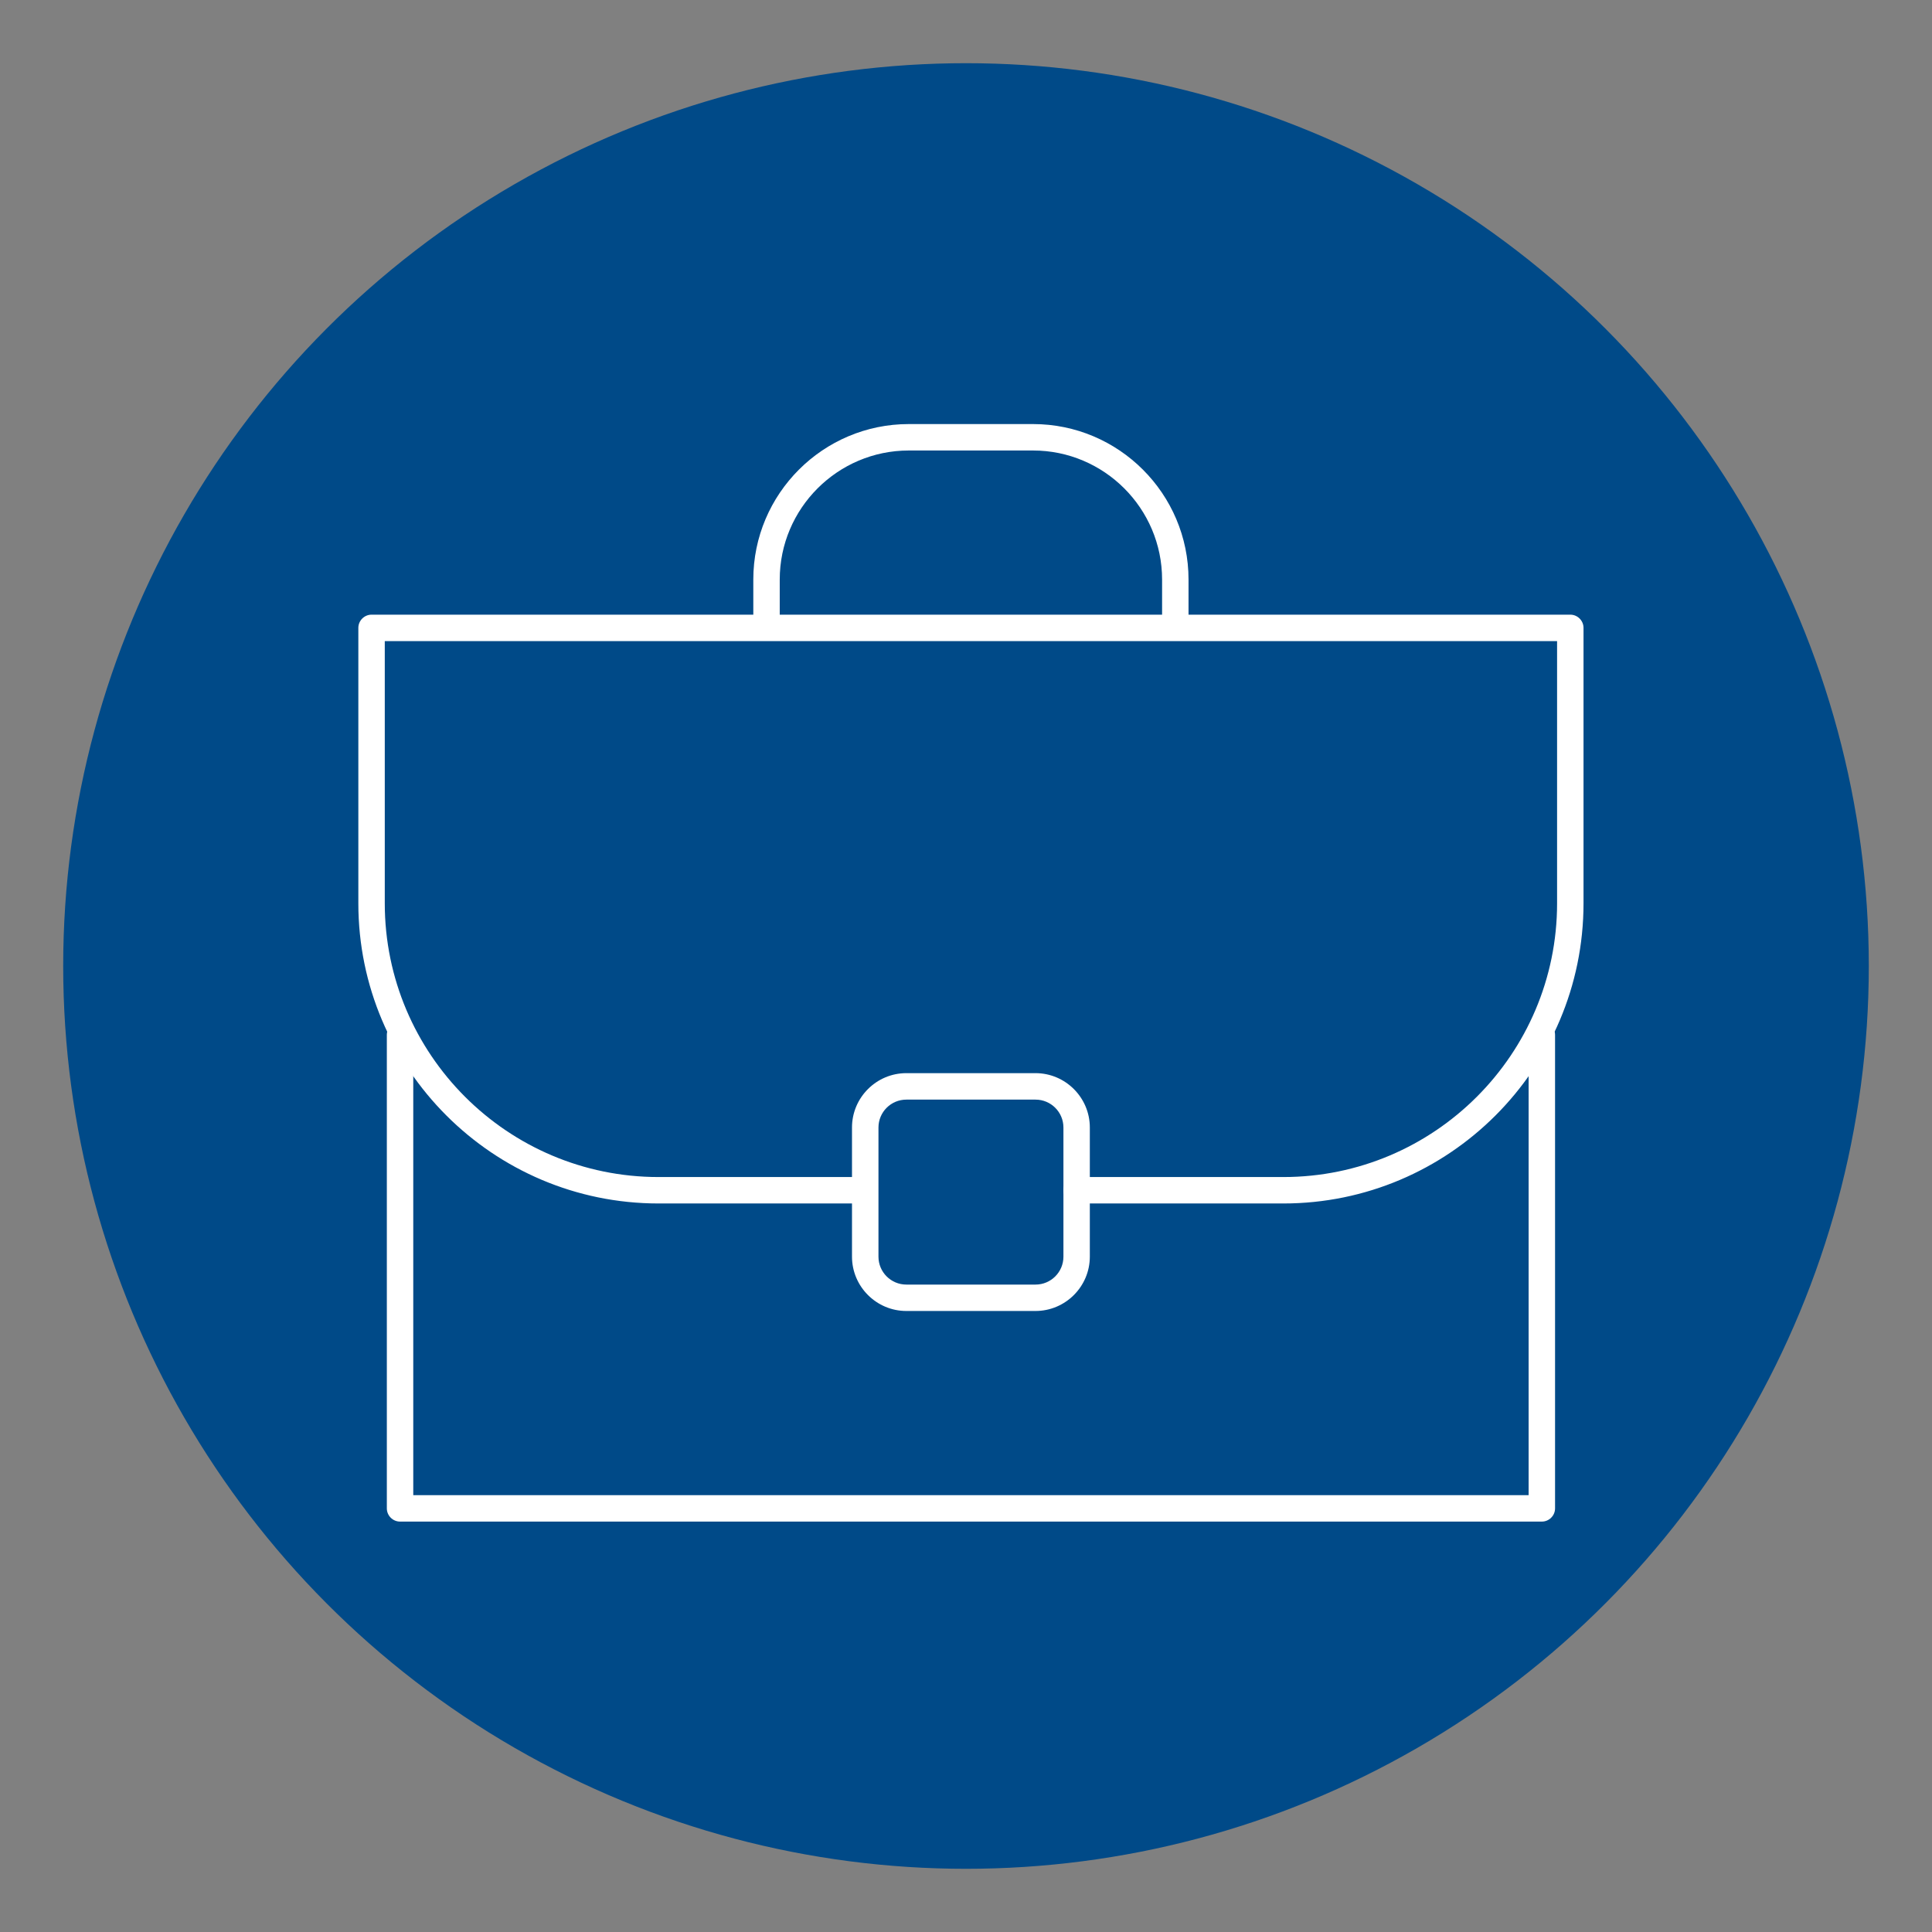
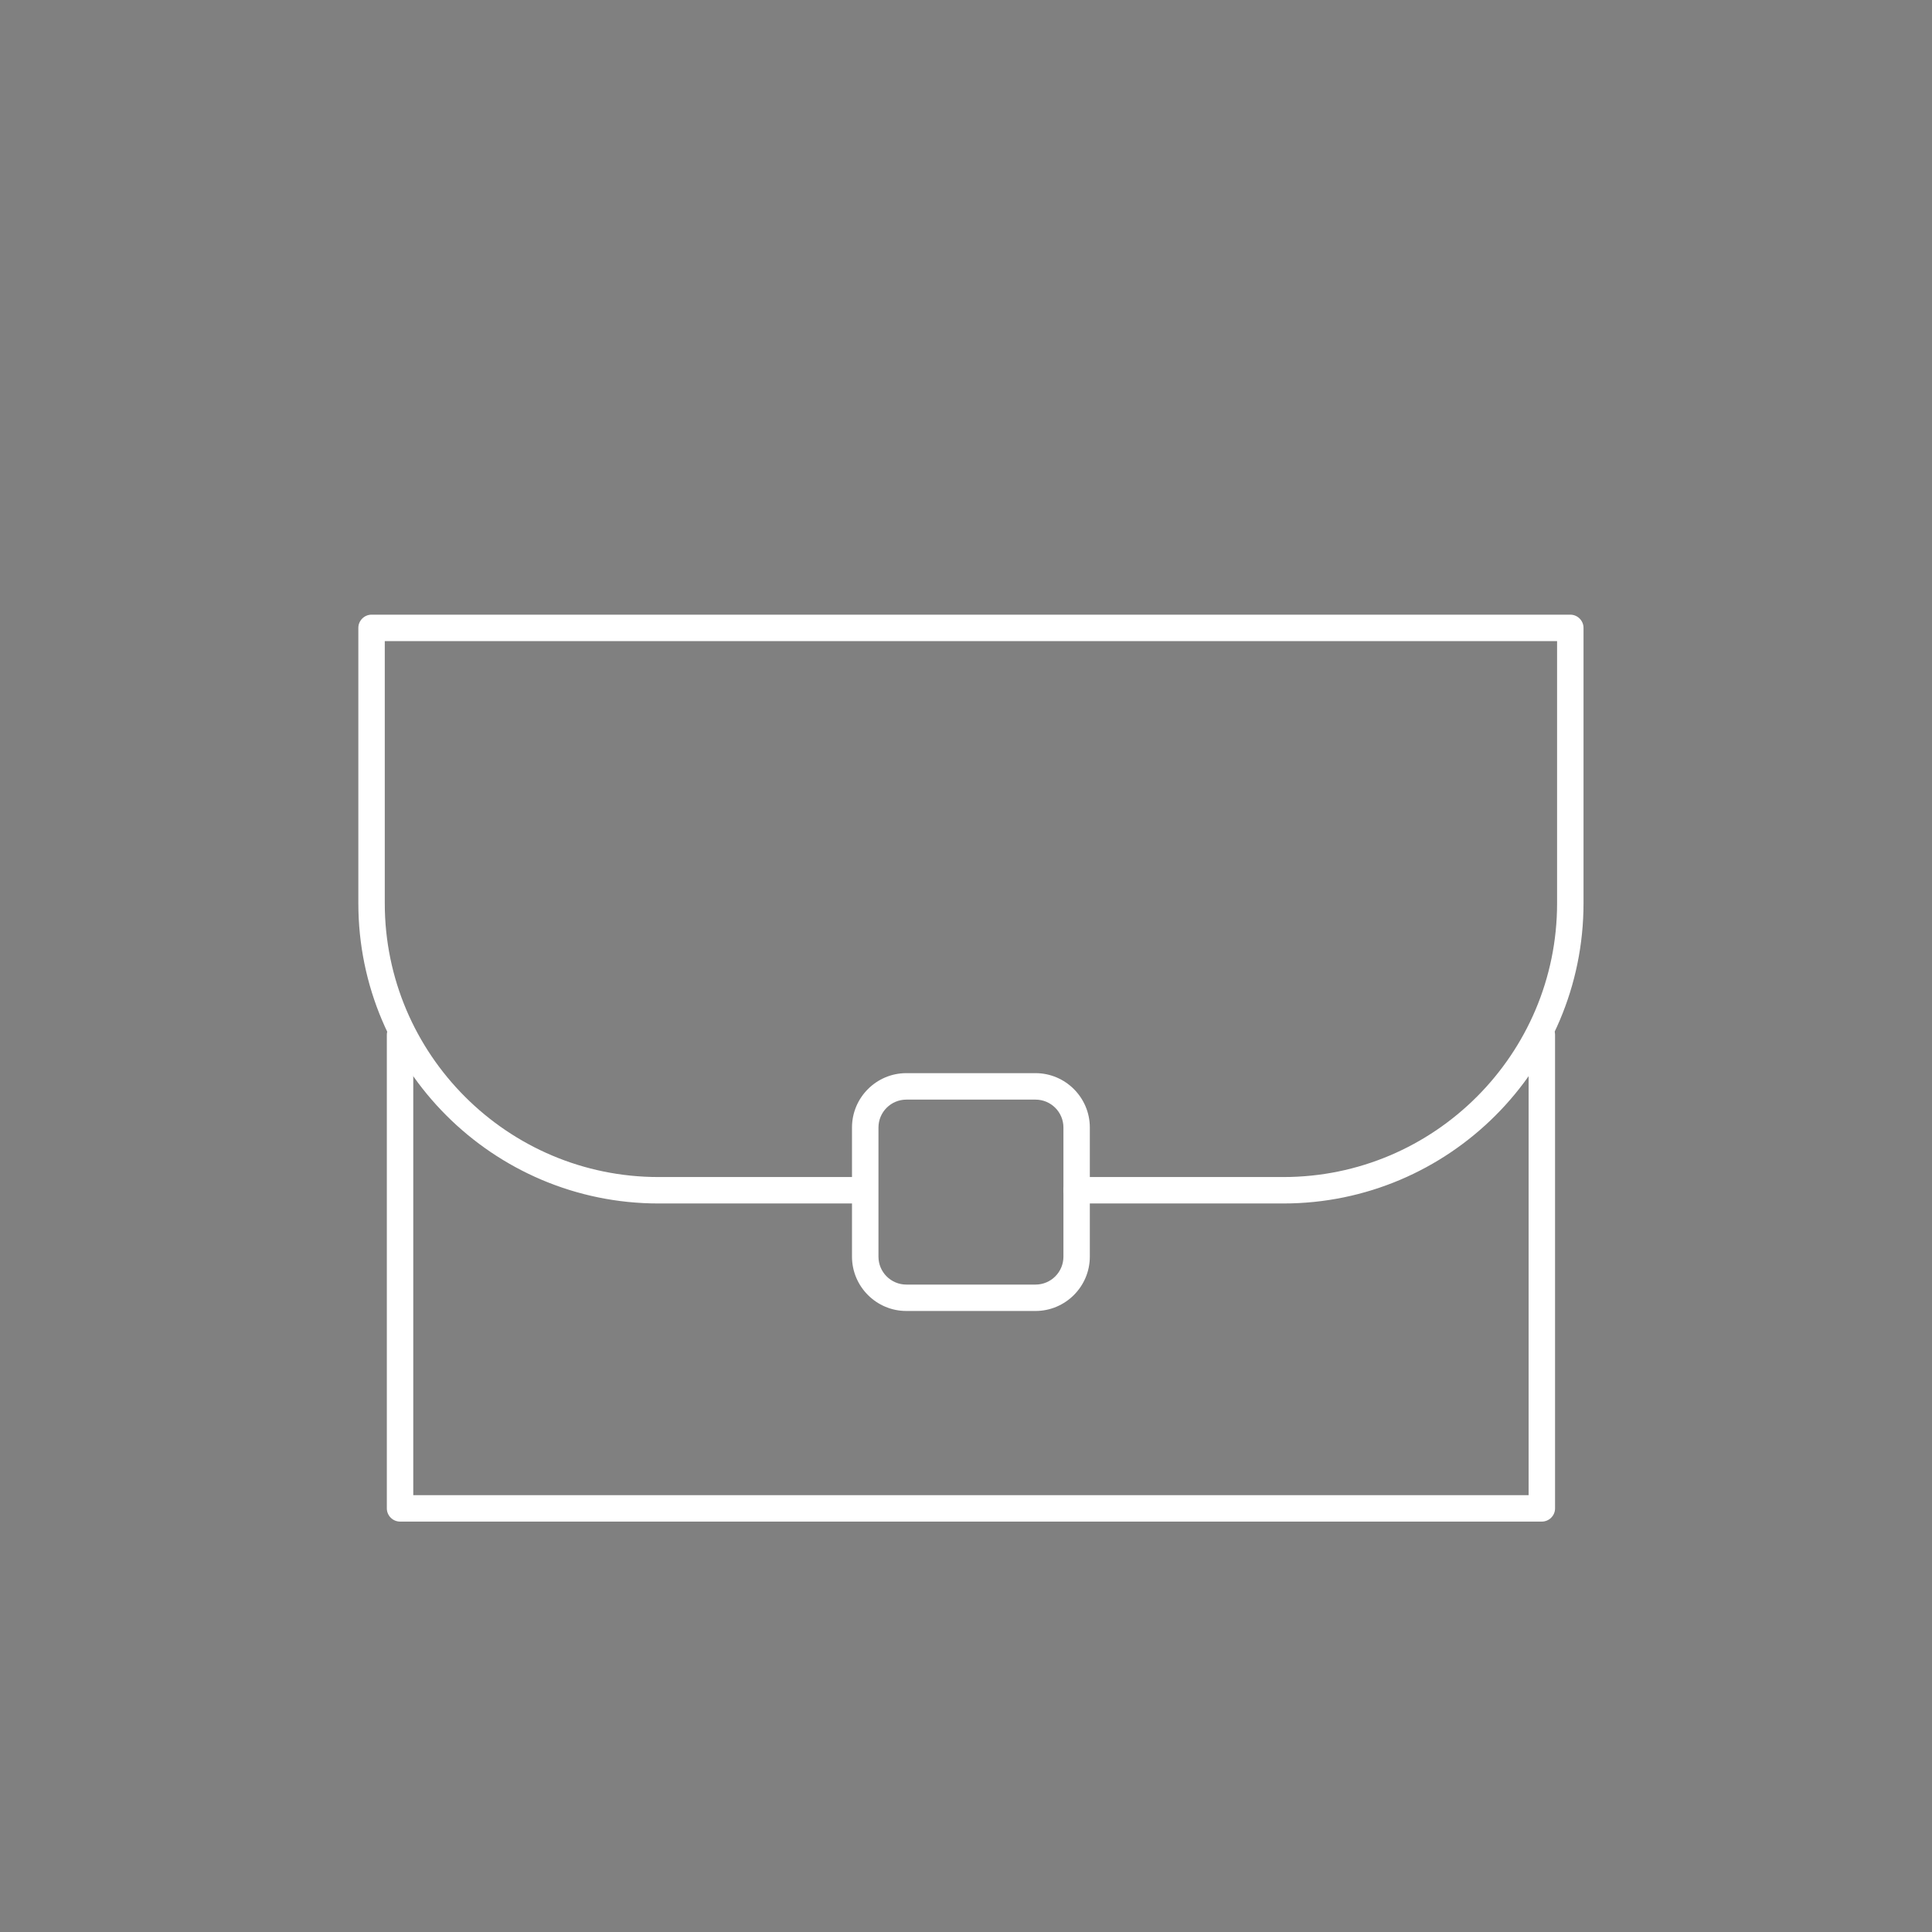
<svg xmlns="http://www.w3.org/2000/svg" id="Layer_1" data-name="Layer 1" viewBox="0 0 535 535">
  <rect x="0" y="0" width="535" height="535" fill="#808080" stroke="none" />
  <defs>
    <style>
      .cls-1 {
        fill: none;
      }

      .cls-2 {
        fill: #fff;
      }

      .cls-3 {
        opacity: .5;
      }

      .cls-4 {
        fill: #004a88;
      }
    </style>
  </defs>
-   <circle class="cls-4" cx="267.5" cy="267.5" r="250" />
  <g id="Briefcase">
    <g id="green">
      <g id="icon-documents-holder-green">
        <path class="cls-2" d="M355.38,333.26h-57.25c-2.01,0-3.66-1.65-3.66-3.66s1.65-3.66,3.66-3.66h57.25c41.8,0,75.8-34,75.8-75.8v-72.61H106.55v72.61c0,41.8,34,75.8,75.8,75.8h55.9c2.01,0,3.66,1.65,3.66,3.66s-1.65,3.66-3.66,3.66h-55.9c-45.84,0-83.12-37.29-83.12-83.12v-76.27c0-2.01,1.65-3.66,3.66-3.66h331.95c2.01,0,3.66,1.65,3.66,3.66v76.27c0,45.84-37.29,83.12-83.12,83.12Z" />
        <path class="cls-2" d="M426.95,421.35H110.78c-2.01,0-3.66-1.65-3.66-3.66v-131.11c0-2.01,1.65-3.66,3.66-3.66s3.66,1.65,3.66,3.66v127.45h308.86v-127.45c0-2.01,1.65-3.66,3.66-3.66s3.66,1.65,3.66,3.66v131.11c0,2.01-1.65,3.66-3.66,3.66h-.02Z" />
        <path class="cls-2" d="M286.74,363.03h-35.76c-8.29,0-15.05-6.76-15.05-15.05v-35.76c0-8.29,6.76-15.05,15.05-15.05h35.76c8.29,0,15.05,6.76,15.05,15.05v35.76c0,8.29-6.76,15.05-15.05,15.05ZM250.99,304.5c-4.27,0-7.73,3.46-7.73,7.73v35.76c0,4.27,3.46,7.73,7.73,7.73h35.76c4.27,0,7.73-3.46,7.73-7.73v-35.76c0-4.27-3.46-7.73-7.73-7.73h-35.76Z" />
-         <path class="cls-2" d="M325.46,176.01c-2.01,0-3.66-1.65-3.66-3.66v-11.86c0-19.7-16.04-35.74-35.74-35.74h-34.4c-19.7,0-35.74,16.04-35.74,35.74v11.86c0,2.01-1.65,3.66-3.66,3.66s-3.66-1.65-3.66-3.66v-11.86c0-23.75,19.32-43.06,43.06-43.06h34.4c23.75,0,43.06,19.32,43.06,43.06v11.86c0,2.01-1.65,3.66-3.66,3.66Z" />
        <g class="cls-3">
          <rect class="cls-1" x="62.5" y="62.5" width="410" height="410" />
        </g>
      </g>
    </g>
  </g>
</svg>